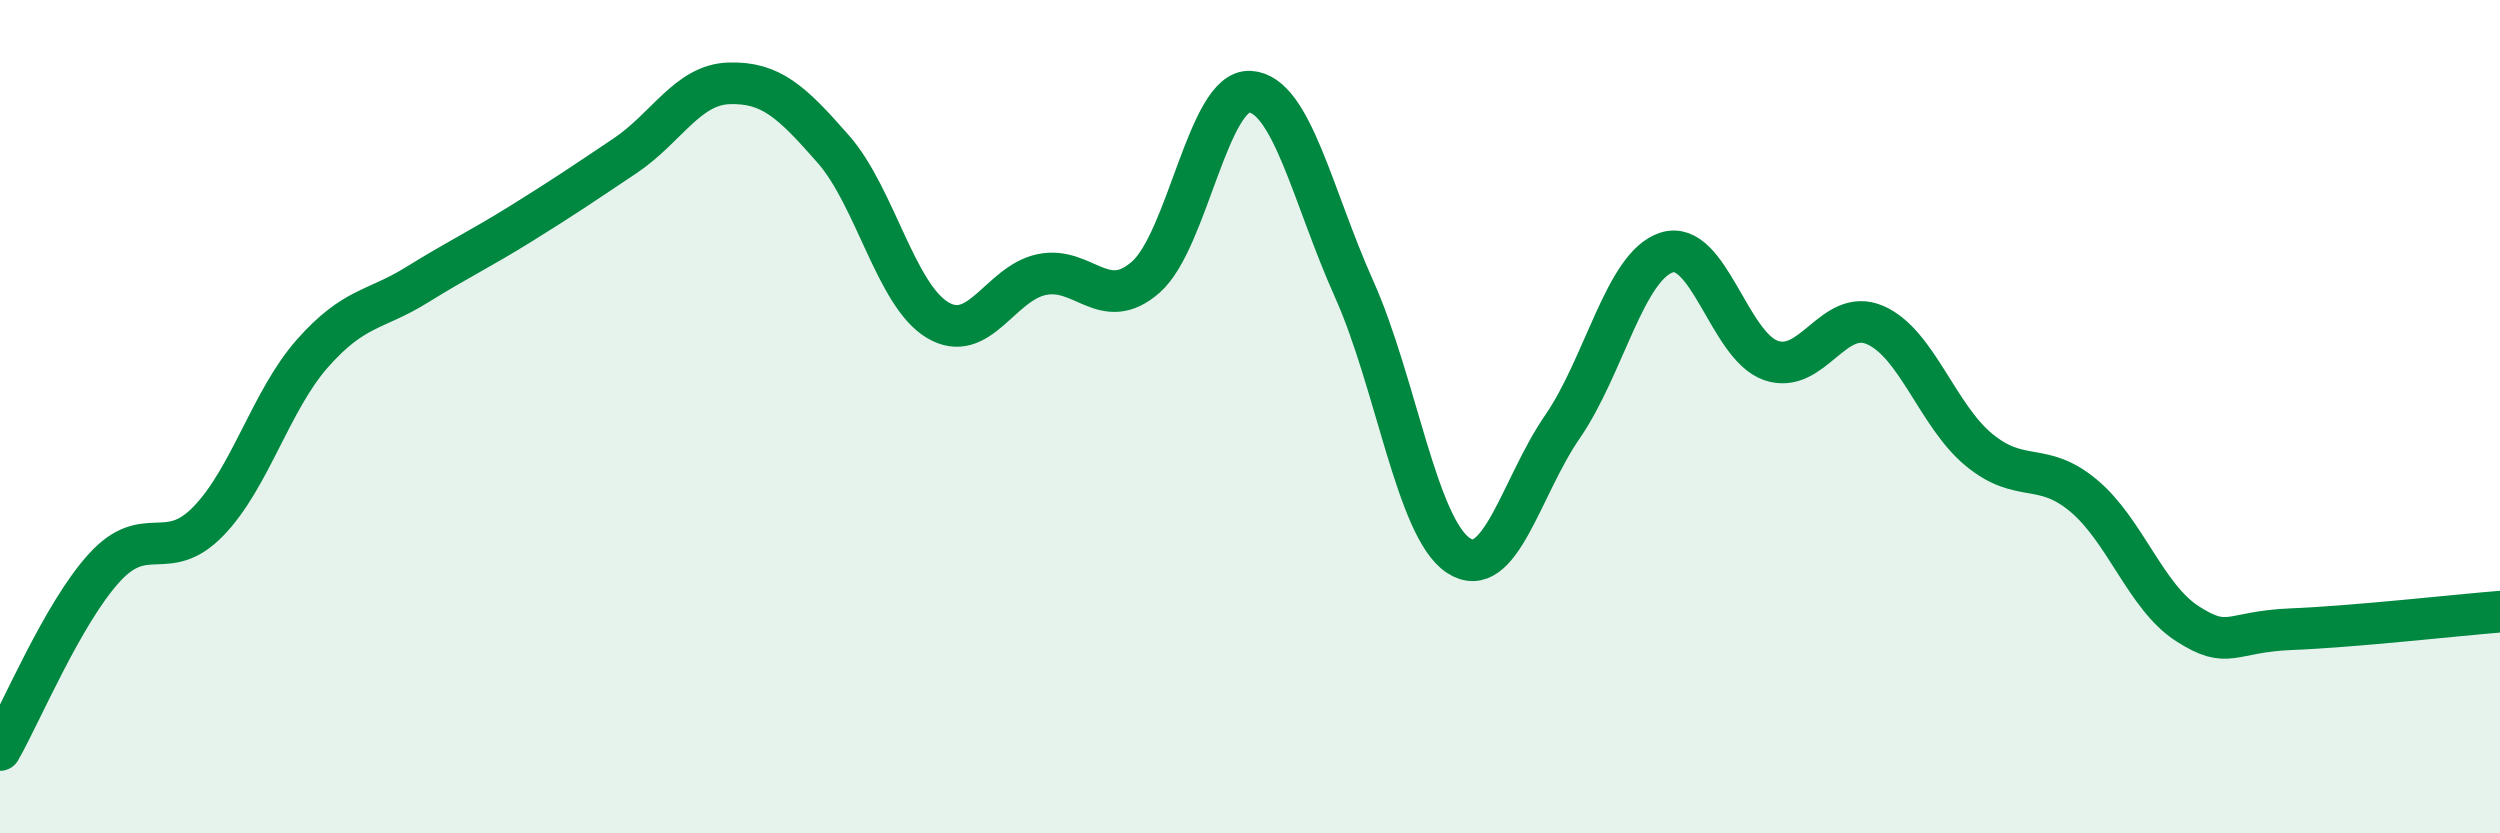
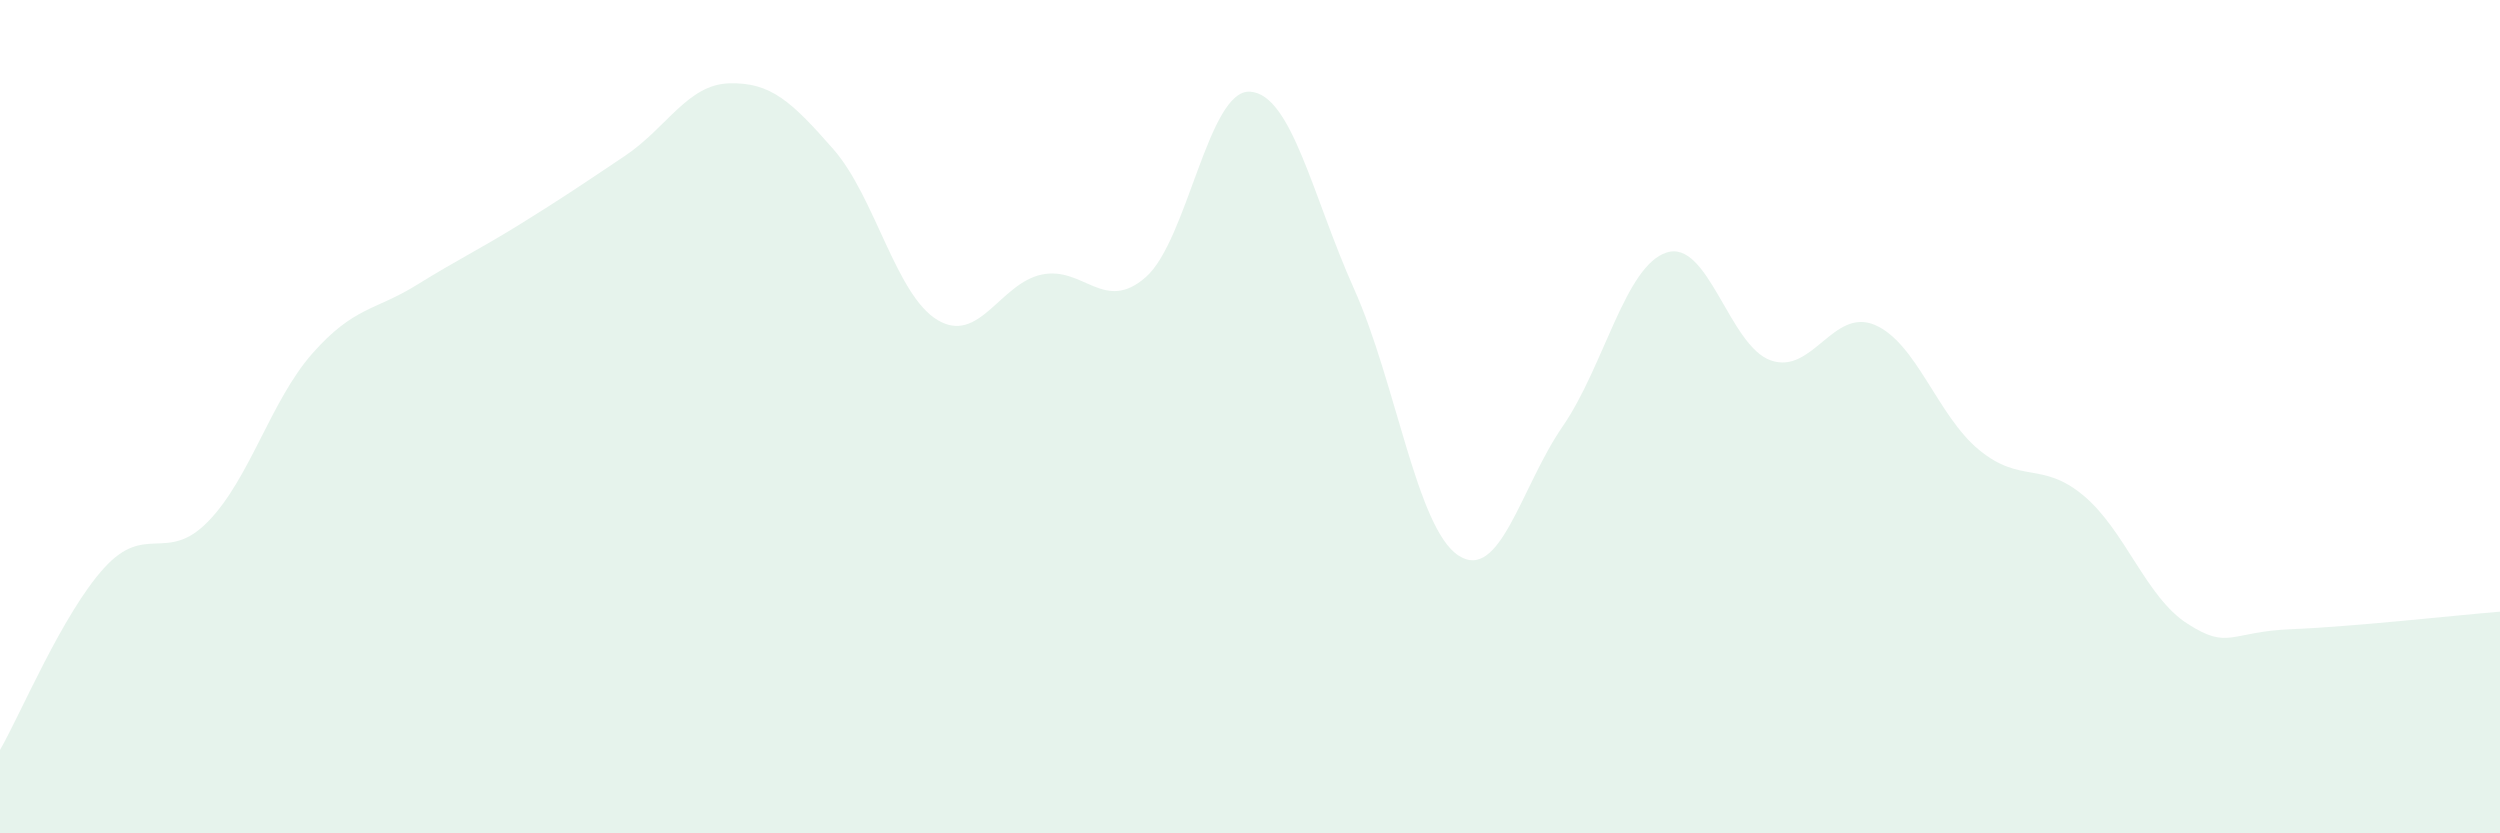
<svg xmlns="http://www.w3.org/2000/svg" width="60" height="20" viewBox="0 0 60 20">
  <path d="M 0,18 C 0.5,17.13 1.5,14.73 2.5,13.63 C 3.5,12.53 4,13.54 5,12.51 C 6,11.48 6.5,9.61 7.5,8.48 C 8.5,7.35 9,7.46 10,6.84 C 11,6.22 11.5,5.99 12.5,5.37 C 13.5,4.75 14,4.41 15,3.74 C 16,3.07 16.5,2.03 17.5,2 C 18.5,1.97 19,2.44 20,3.58 C 21,4.72 21.5,7.08 22.5,7.68 C 23.5,8.28 24,6.8 25,6.59 C 26,6.38 26.5,7.53 27.5,6.65 C 28.5,5.77 29,2.14 30,2.2 C 31,2.26 31.5,4.71 32.5,6.94 C 33.5,9.17 34,12.67 35,13.33 C 36,13.99 36.5,11.69 37.5,10.24 C 38.5,8.79 39,6.38 40,6.06 C 41,5.74 41.5,8.3 42.5,8.65 C 43.5,9 44,7.37 45,7.8 C 46,8.23 46.5,9.98 47.5,10.8 C 48.5,11.62 49,11.06 50,11.89 C 51,12.72 51.5,14.33 52.5,14.97 C 53.5,15.61 53.5,15.16 55,15.1 C 56.5,15.04 59,14.76 60,14.68L60 20L0 20Z" fill="#008740" opacity="0.1" stroke-linecap="round" stroke-linejoin="round" />
-   <path d="M 0,18 C 0.5,17.13 1.5,14.73 2.5,13.63 C 3.5,12.53 4,13.54 5,12.51 C 6,11.48 6.5,9.61 7.5,8.48 C 8.5,7.35 9,7.46 10,6.84 C 11,6.22 11.5,5.99 12.5,5.37 C 13.5,4.75 14,4.41 15,3.74 C 16,3.07 16.5,2.03 17.5,2 C 18.5,1.97 19,2.44 20,3.58 C 21,4.72 21.5,7.08 22.5,7.68 C 23.5,8.28 24,6.8 25,6.59 C 26,6.38 26.5,7.53 27.5,6.65 C 28.5,5.77 29,2.14 30,2.2 C 31,2.26 31.5,4.71 32.5,6.94 C 33.5,9.17 34,12.67 35,13.33 C 36,13.99 36.5,11.69 37.5,10.24 C 38.5,8.79 39,6.38 40,6.06 C 41,5.74 41.5,8.3 42.5,8.65 C 43.5,9 44,7.37 45,7.8 C 46,8.23 46.5,9.98 47.5,10.8 C 48.5,11.62 49,11.06 50,11.89 C 51,12.72 51.5,14.33 52.5,14.97 C 53.5,15.61 53.5,15.16 55,15.1 C 56.5,15.04 59,14.76 60,14.68" stroke="#008740" stroke-width="1" fill="none" stroke-linecap="round" stroke-linejoin="round" />
</svg>